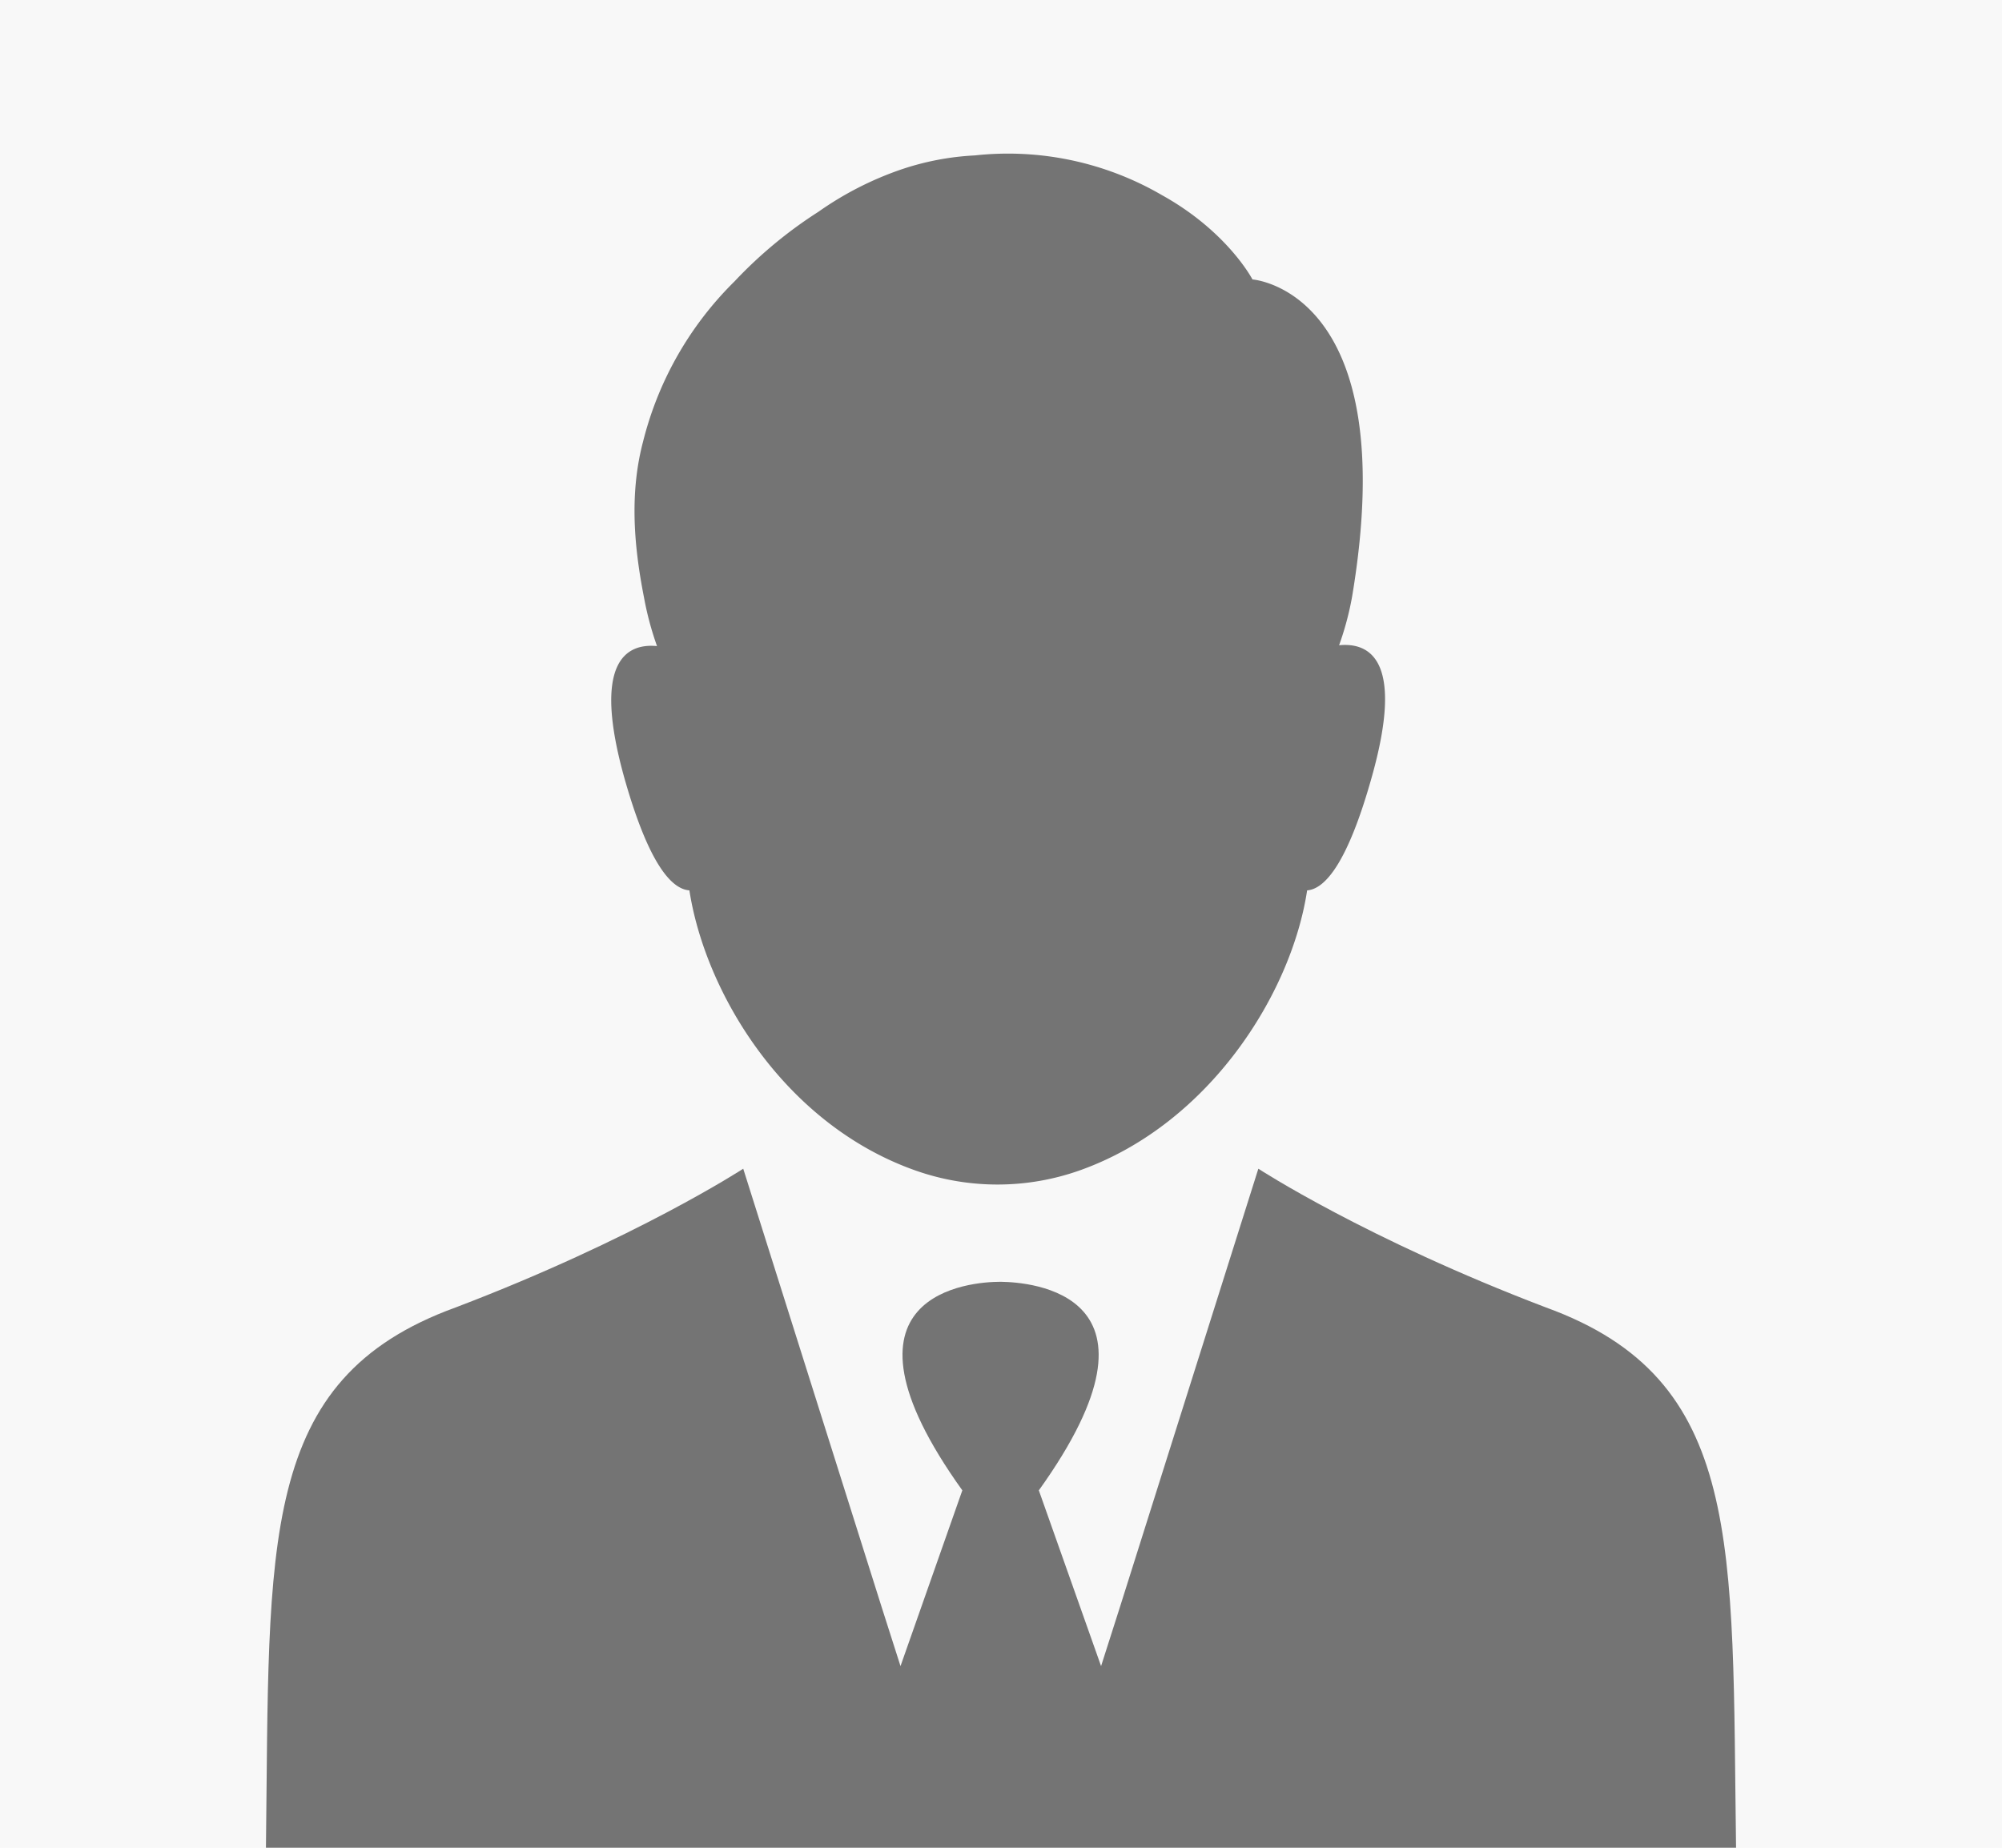
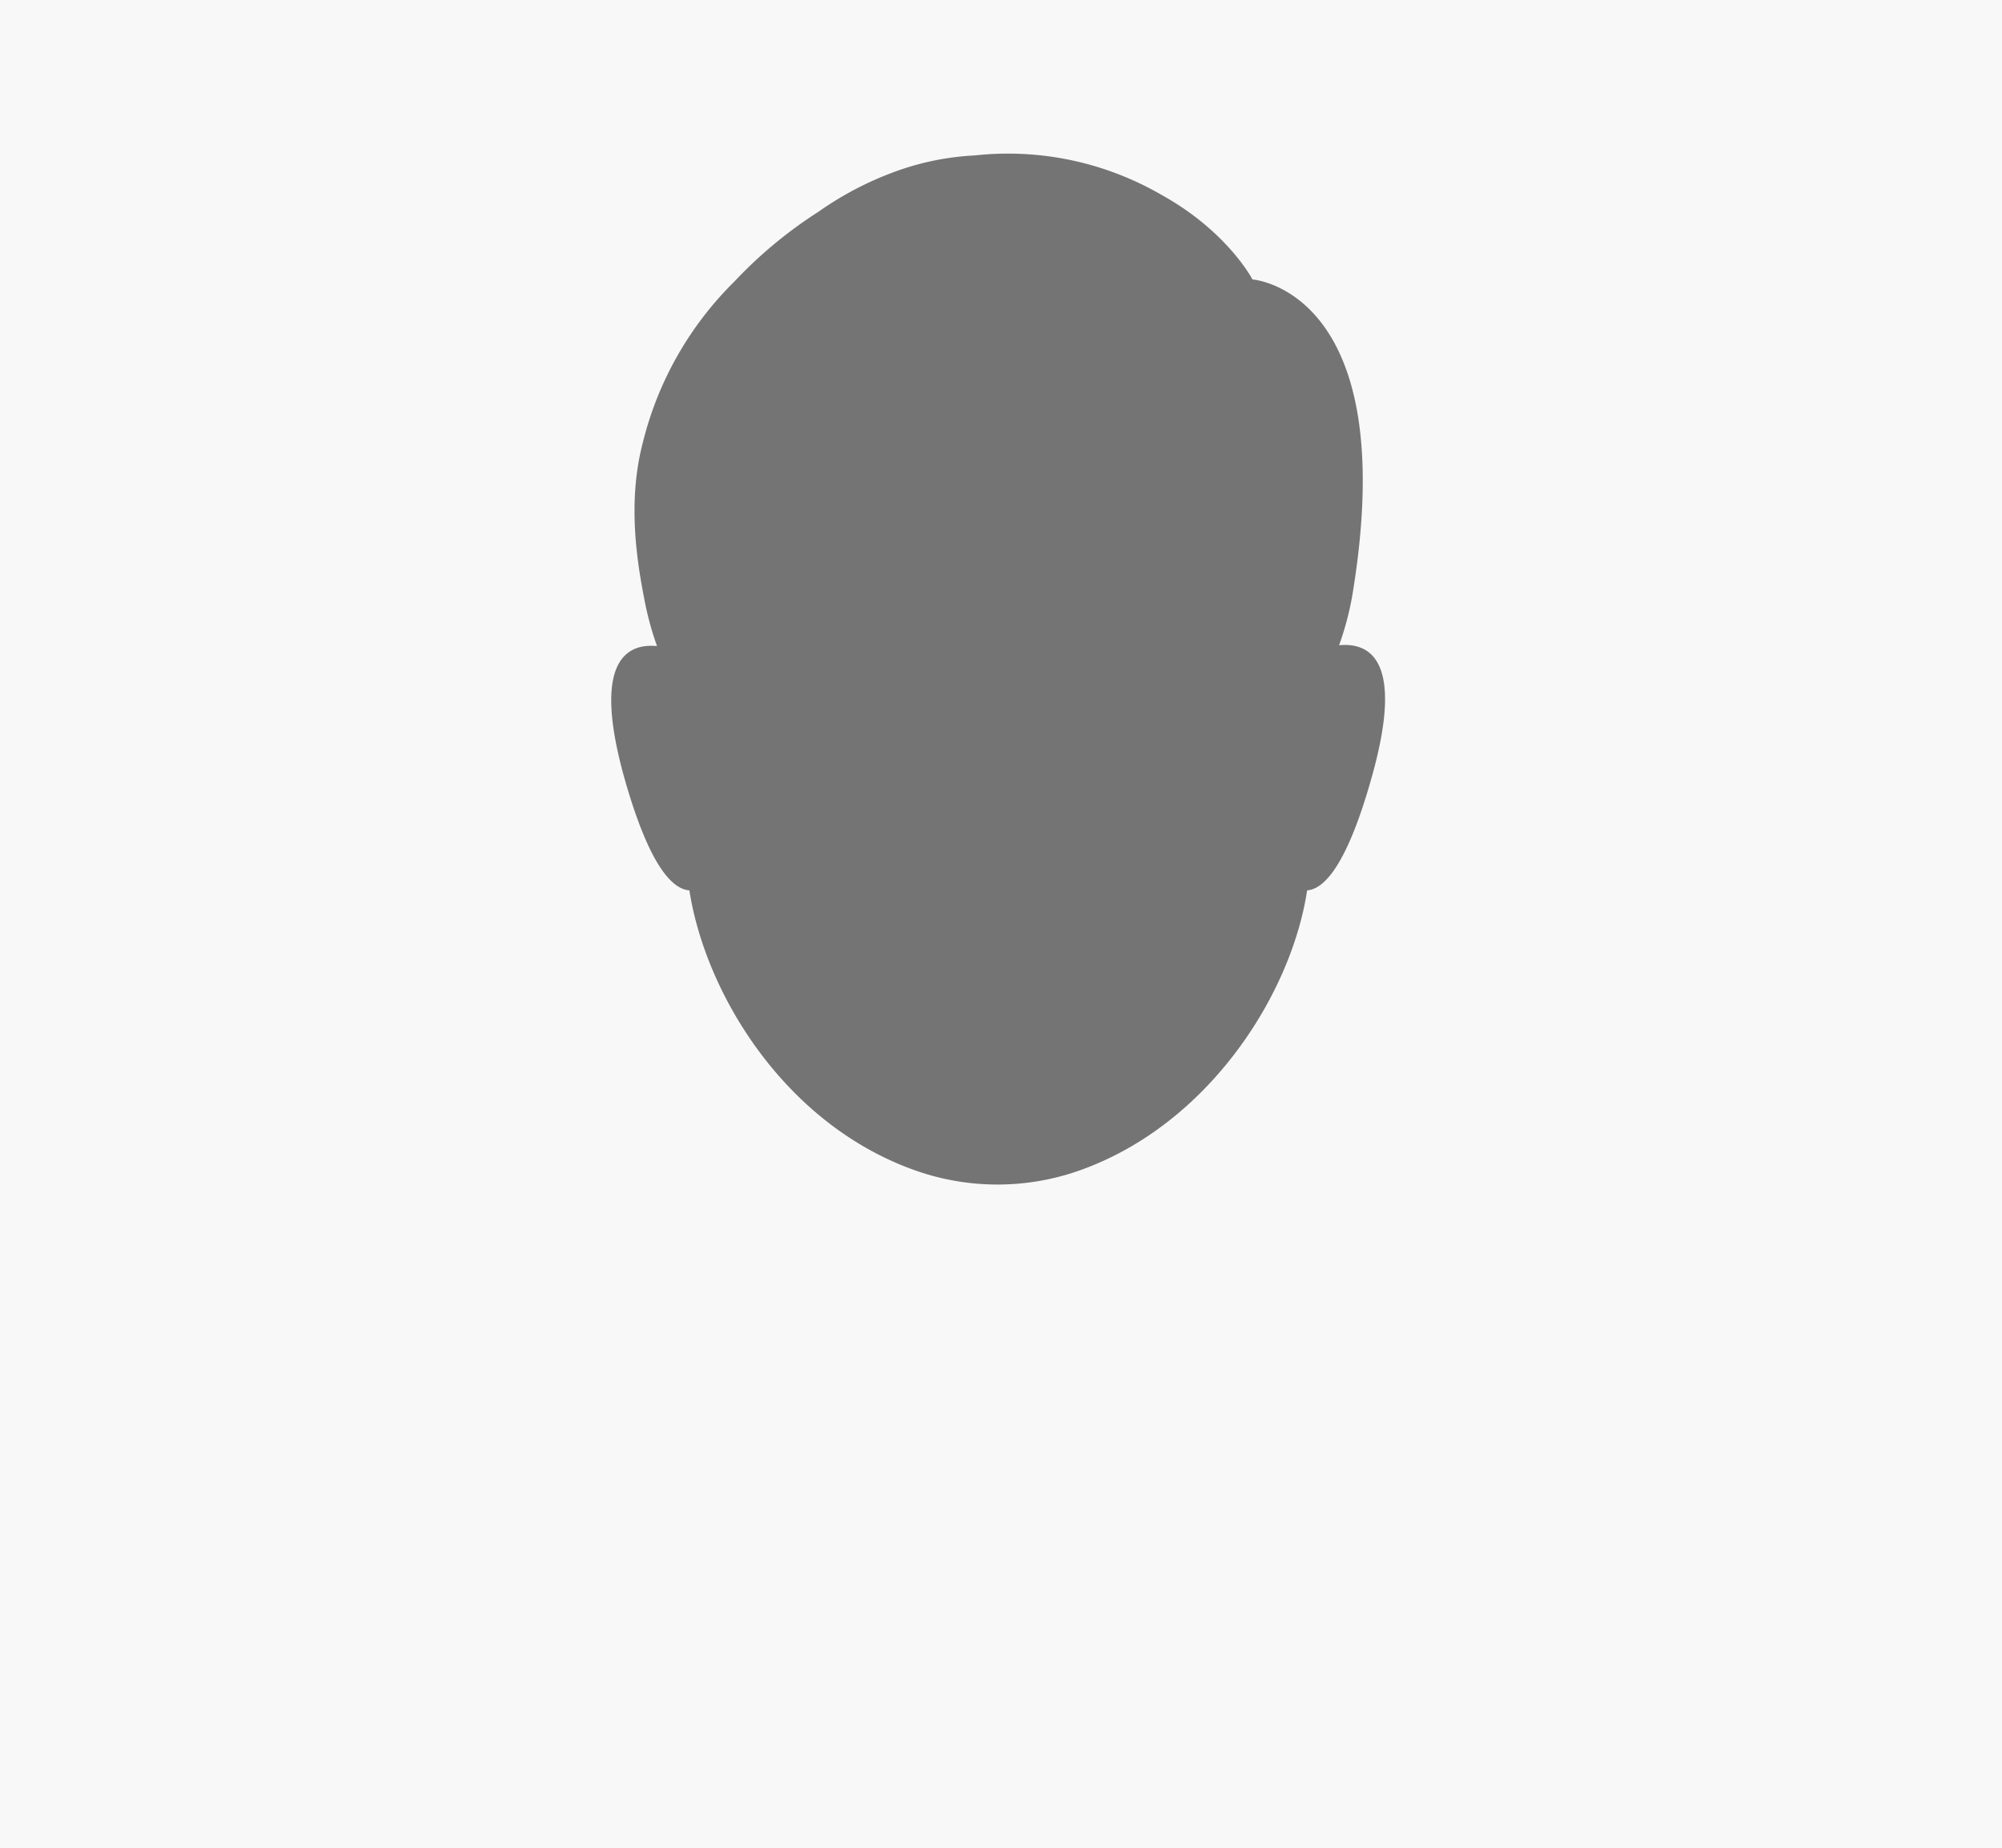
<svg xmlns="http://www.w3.org/2000/svg" width="260" height="240" viewBox="0 0 260 240">
  <g id="Gruppe_30" data-name="Gruppe 30" transform="translate(-1010 -3471)">
    <rect id="Rechteck_87" data-name="Rechteck 87" width="260" height="240" transform="translate(1010 3471)" fill="#f8f8f8" />
    <g id="businessman-svgrepo-com" transform="translate(1044.538 3447.997)">
      <g id="Gruppe_24" data-name="Gruppe 24" transform="translate(0 43.003)">
-         <path id="Pfad_65" data-name="Pfad 65" d="M166.239,302.366c-23.374-8.9-37.355-18.022-37.355-18.022L110.917,341.25l-2.458,7.7-8.083-22.828c18.514-25.832-1.42-27.033-4.86-27.088H95.3c-3.441,0-23.374,1.256-4.86,27.088L82.41,348.95l-2.458-7.7L61.985,284.344S48,293.464,24.63,302.366C-1.092,311.7.492,332.894,0,372.543H190.924C190.378,332.894,191.962,311.7,166.239,302.366Z" transform="translate(0 -152.543)" fill="#747474" />
        <path id="Pfad_66" data-name="Pfad 66" d="M92.263,138.651c2.075,13.38,12.342,30.364,29.327,36.372a31.986,31.986,0,0,0,21.517-.055c16.711-6.007,27.361-22.937,29.381-36.317,2.239-.164,5.188-3.331,8.356-14.581,4.369-15.4-.273-17.64-4.205-17.257a38.87,38.87,0,0,0,1.693-6.335C184.995,60.665,165.389,59.3,165.389,59.3s-3.222-6.226-11.8-10.977a39.739,39.739,0,0,0-24.248-5.134,35.274,35.274,0,0,0-9.666,1.857h0a42.64,42.64,0,0,0-10.649,5.461,57.379,57.379,0,0,0-10.922,9.066A44.262,44.262,0,0,0,86.256,80.326c-1.693,6.39-1.311,13.052.109,20.261h0a40.4,40.4,0,0,0,1.693,6.335c-3.932-.382-8.52,1.911-4.205,17.257C87.021,135.32,89.97,138.488,92.263,138.651Z" transform="translate(-37.269 -43.003)" fill="#747474" />
      </g>
    </g>
  </g>
</svg>